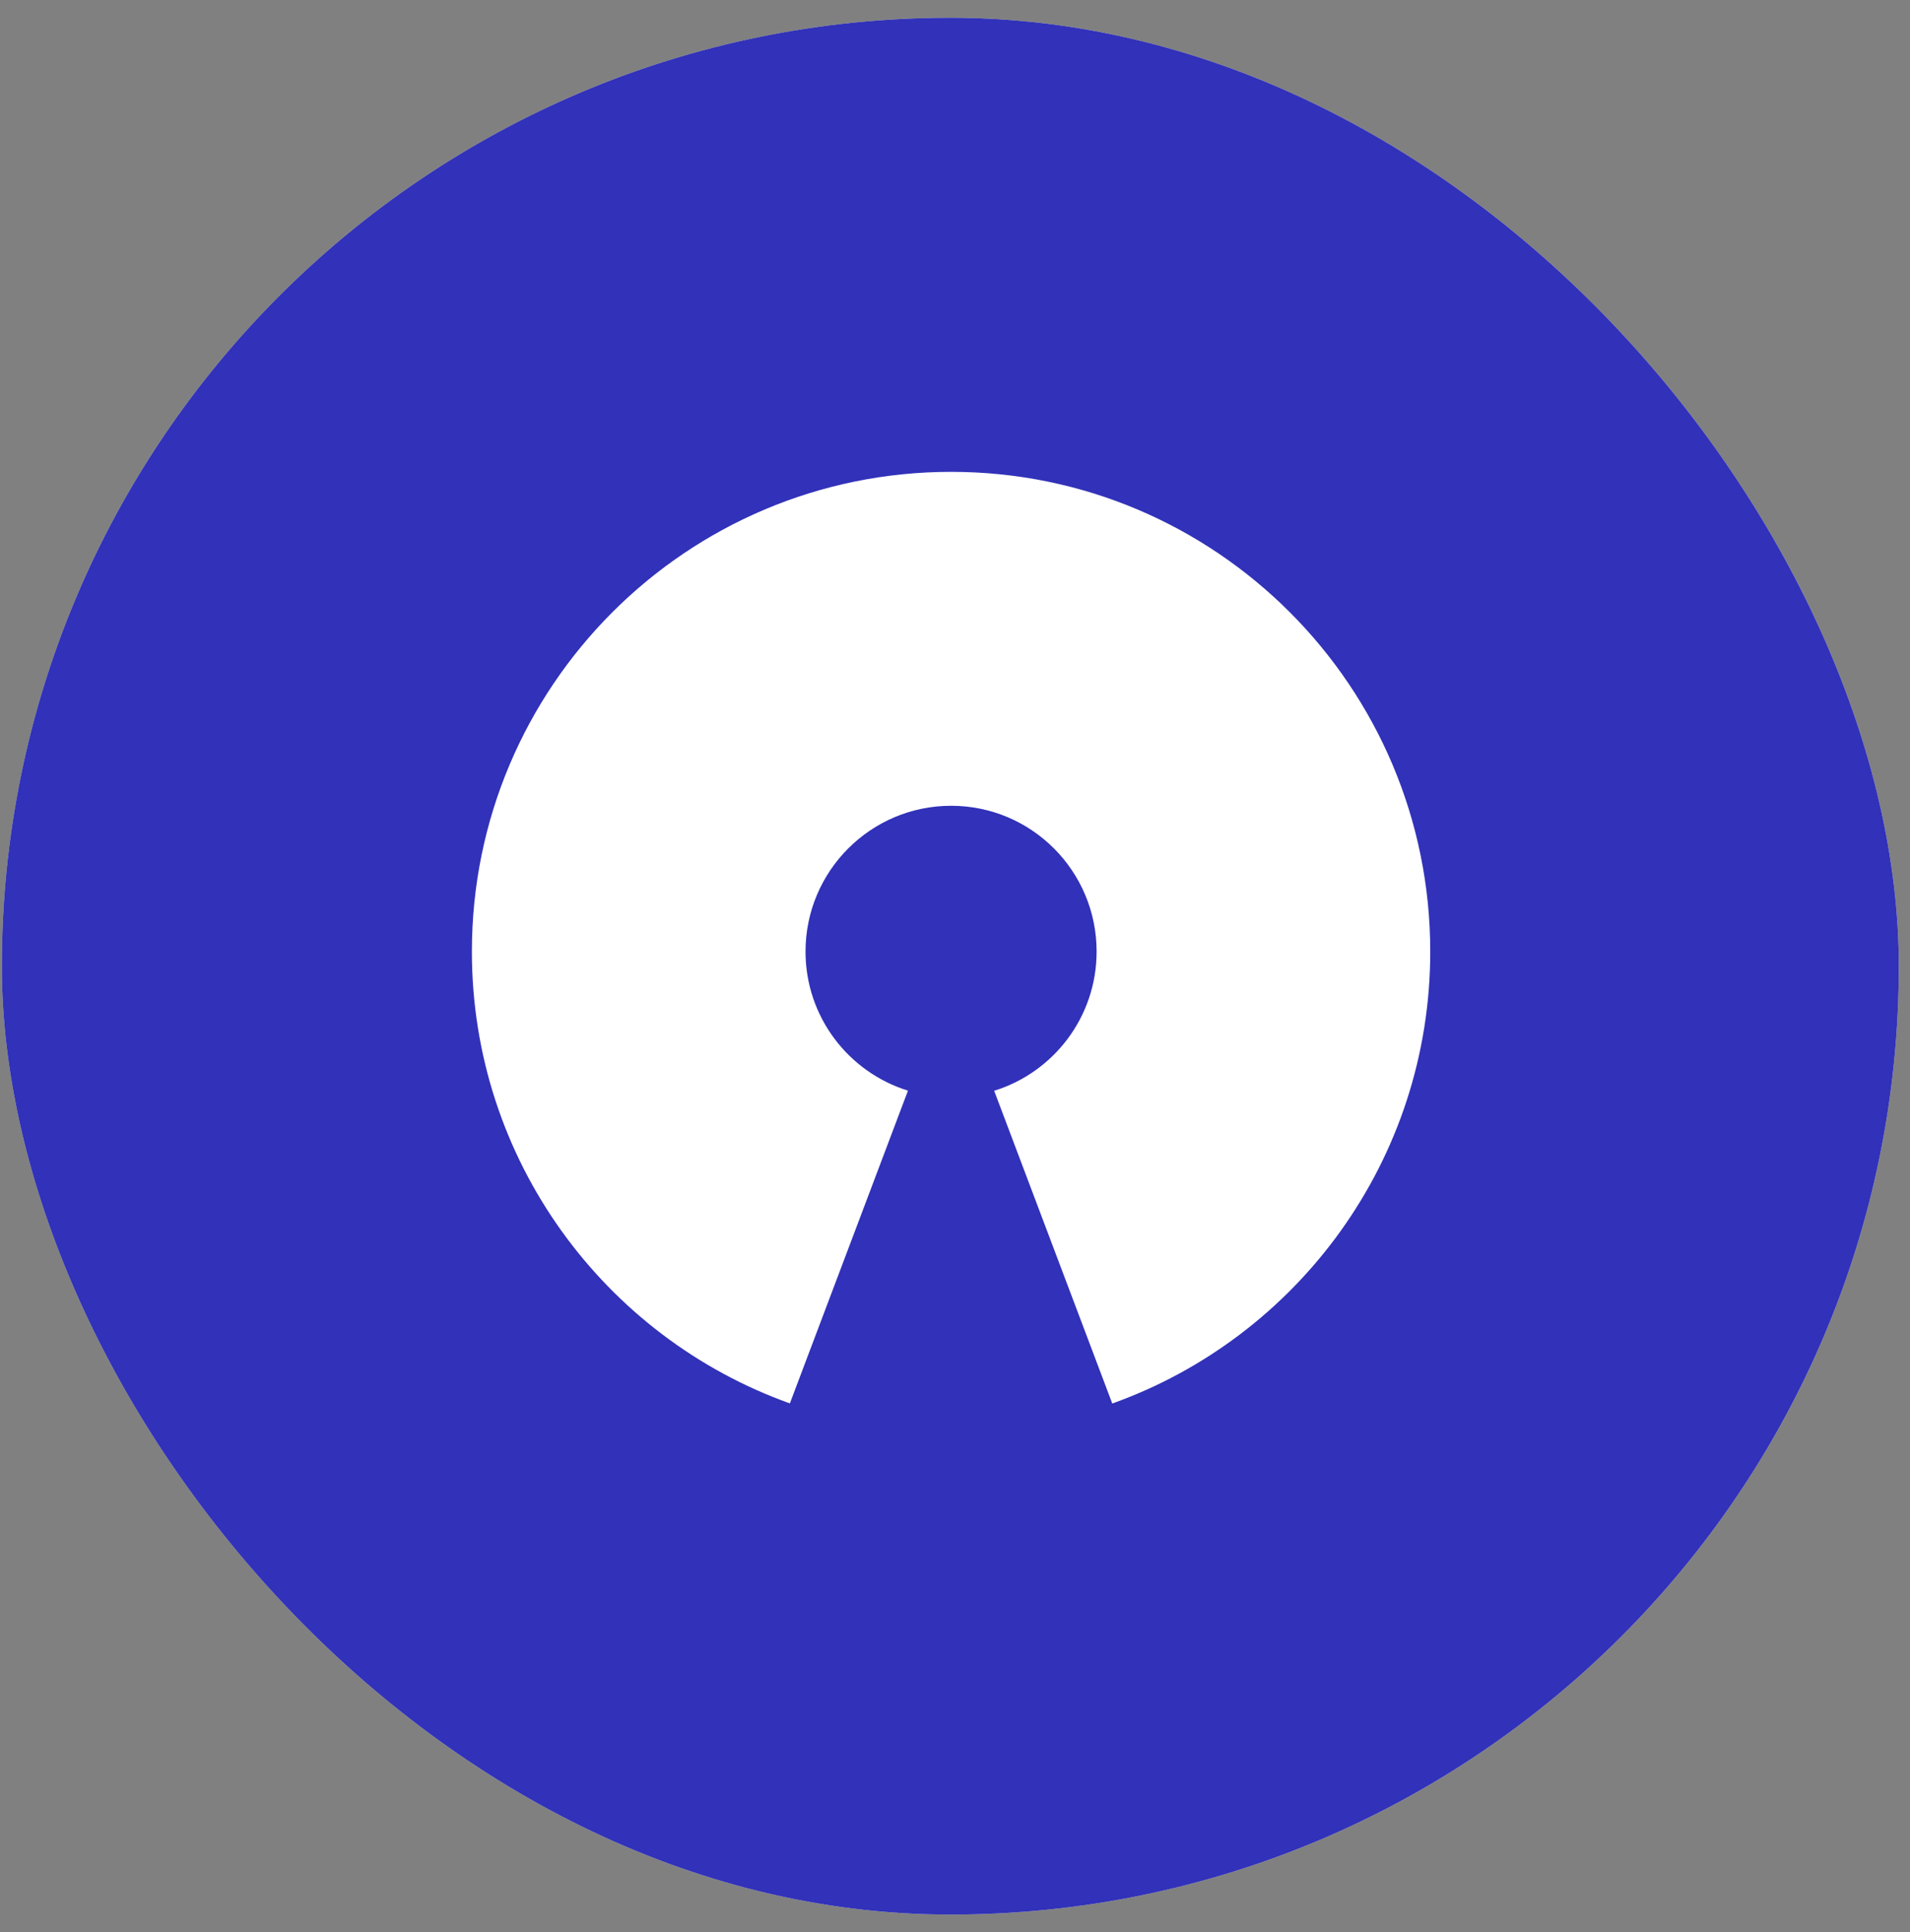
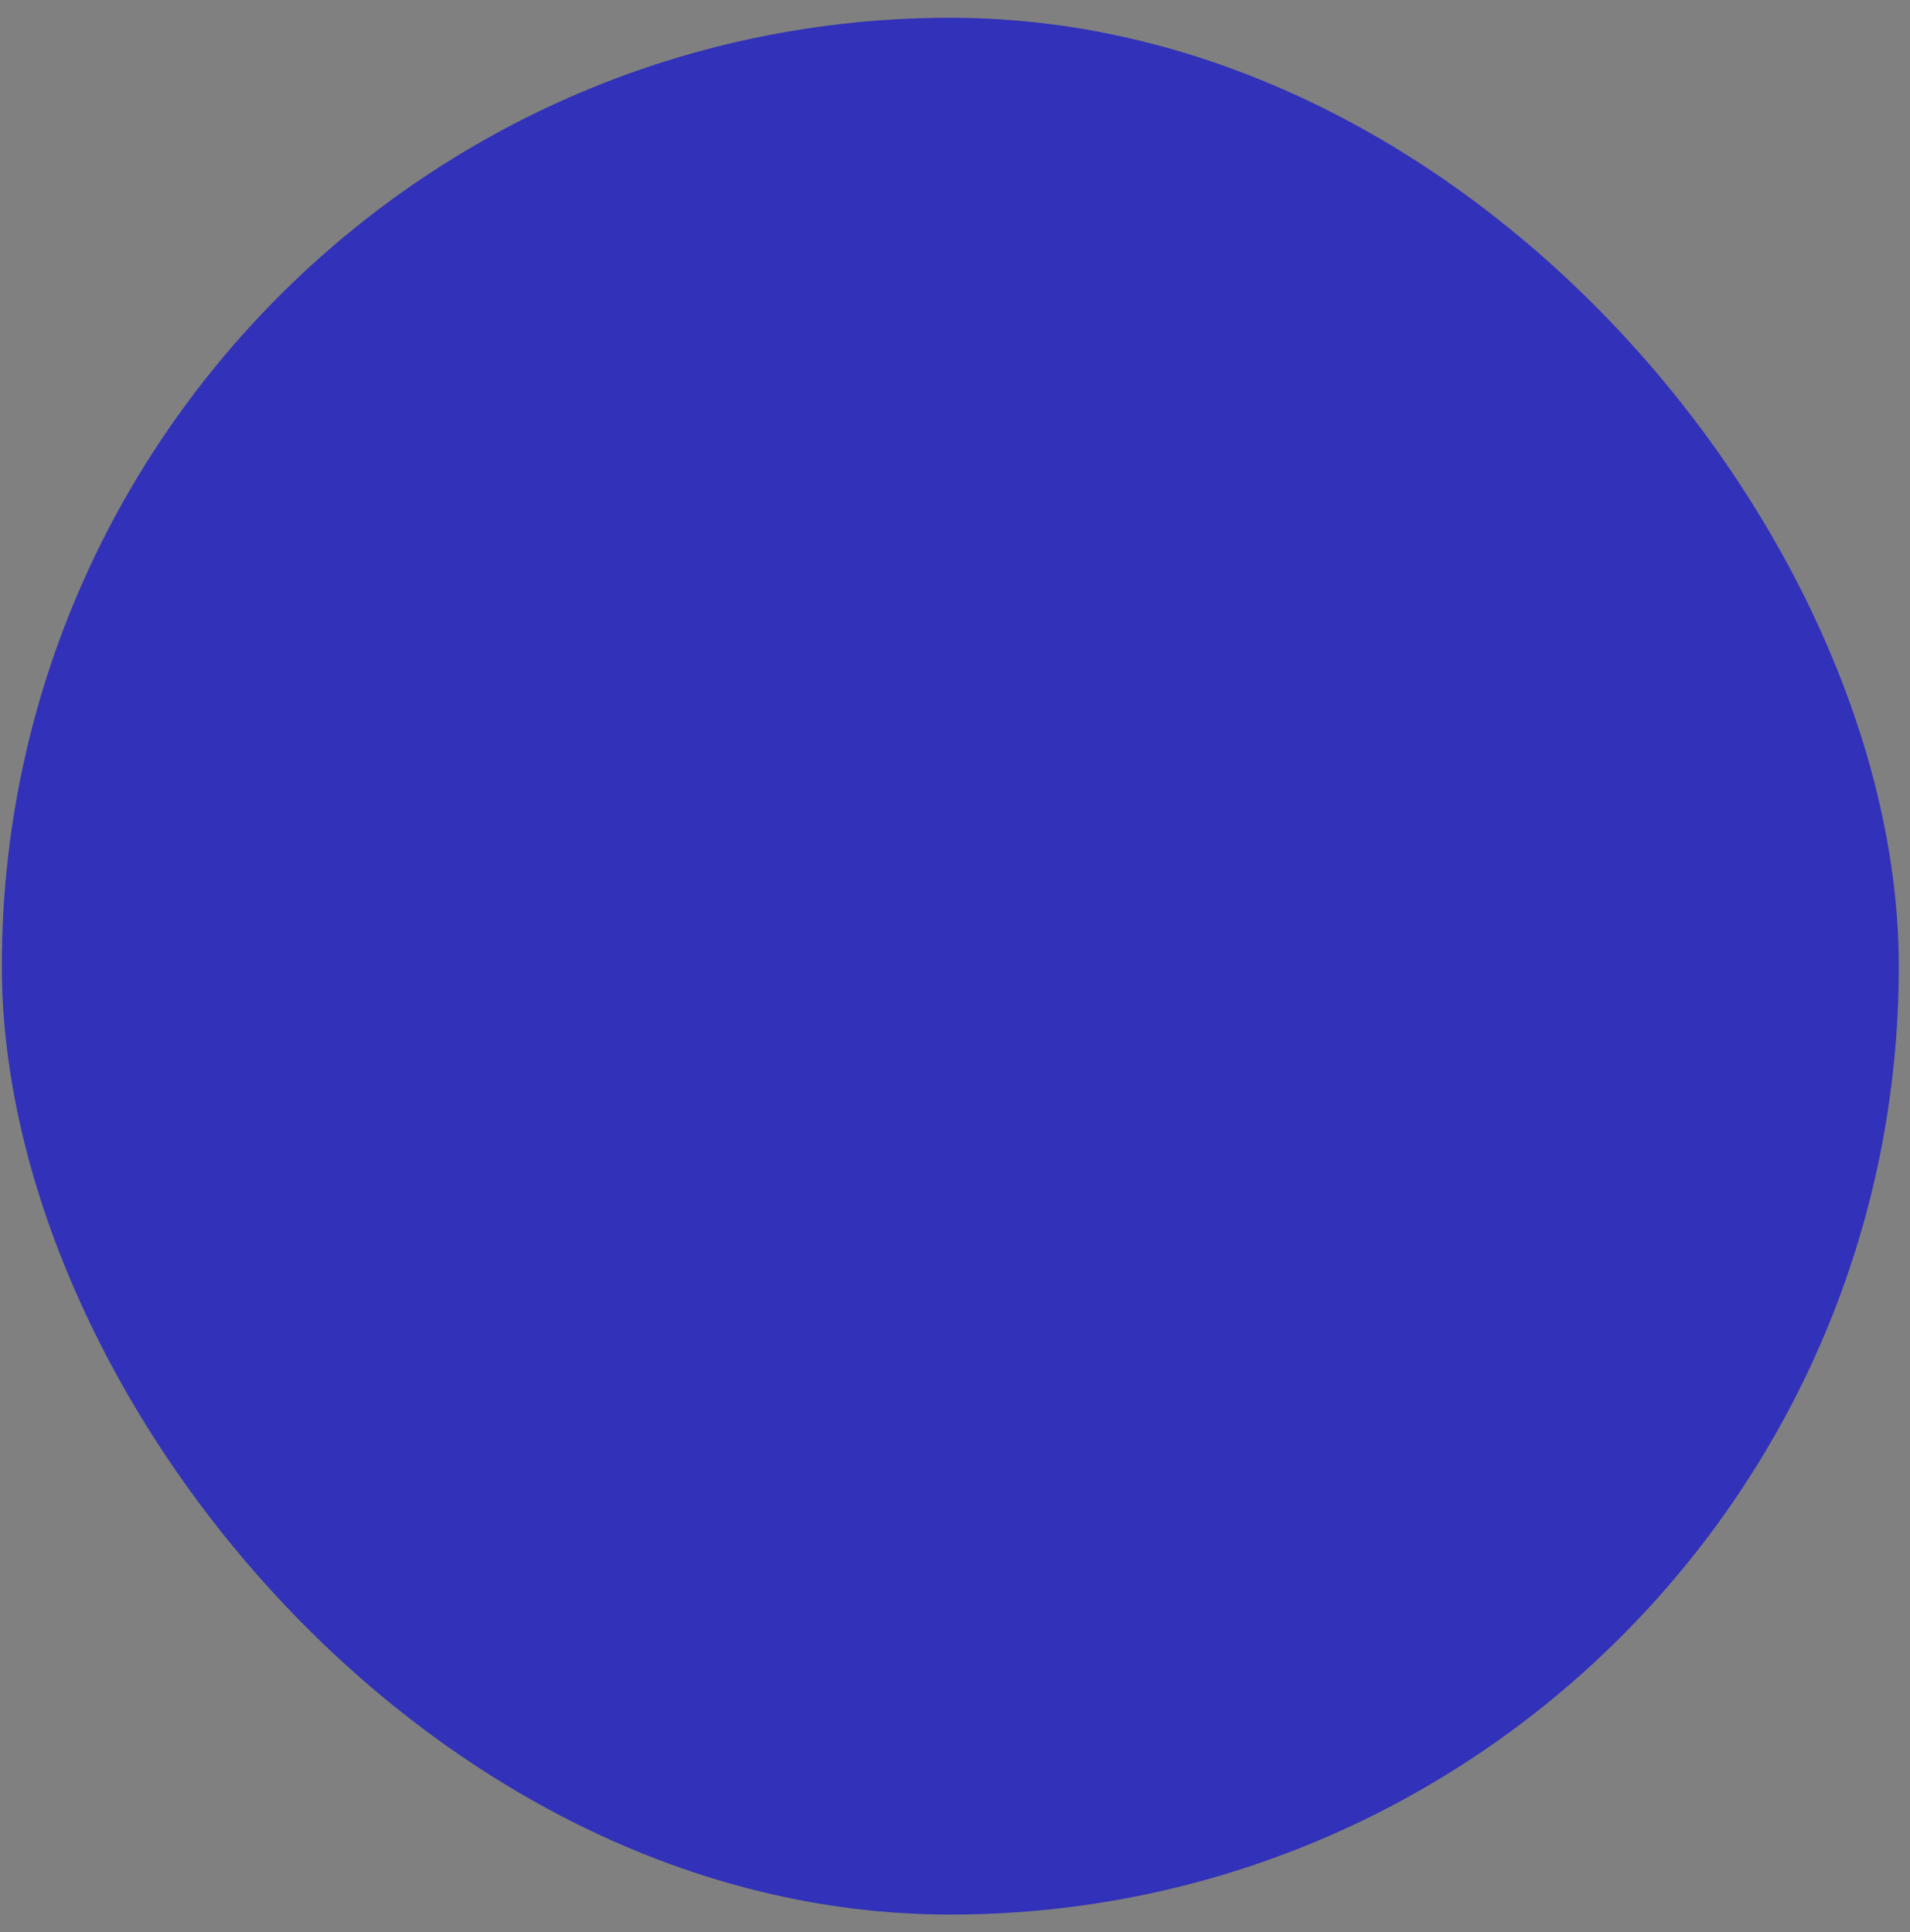
<svg xmlns="http://www.w3.org/2000/svg" width="85" height="86" viewBox="0 0 85 86" fill="none">
  <rect x="0" y="0" width="85" height="86" fill="#808080" stroke="none" />
-   <rect x="0.082" y="0.791" width="84.419" height="84.419" rx="42.209" fill="#EBEBEB" />
  <rect x="0.082" y="0.791" width="84.419" height="84.419" rx="42.209" fill="#3131B9" />
-   <path d="M42.328 21C30.551 21 21 30.558 21 42.35C21 51.62 26.904 59.51 35.151 62.46L40.407 48.541C37.767 47.722 35.848 45.262 35.848 42.35C35.848 38.768 38.751 35.862 42.328 35.862C45.905 35.862 48.802 38.768 48.802 42.35C48.802 45.264 46.884 47.729 44.243 48.546L49.499 62.465C57.748 59.517 63.65 51.623 63.65 42.35C63.65 30.558 54.104 21 42.328 21Z" fill="white" />
</svg>